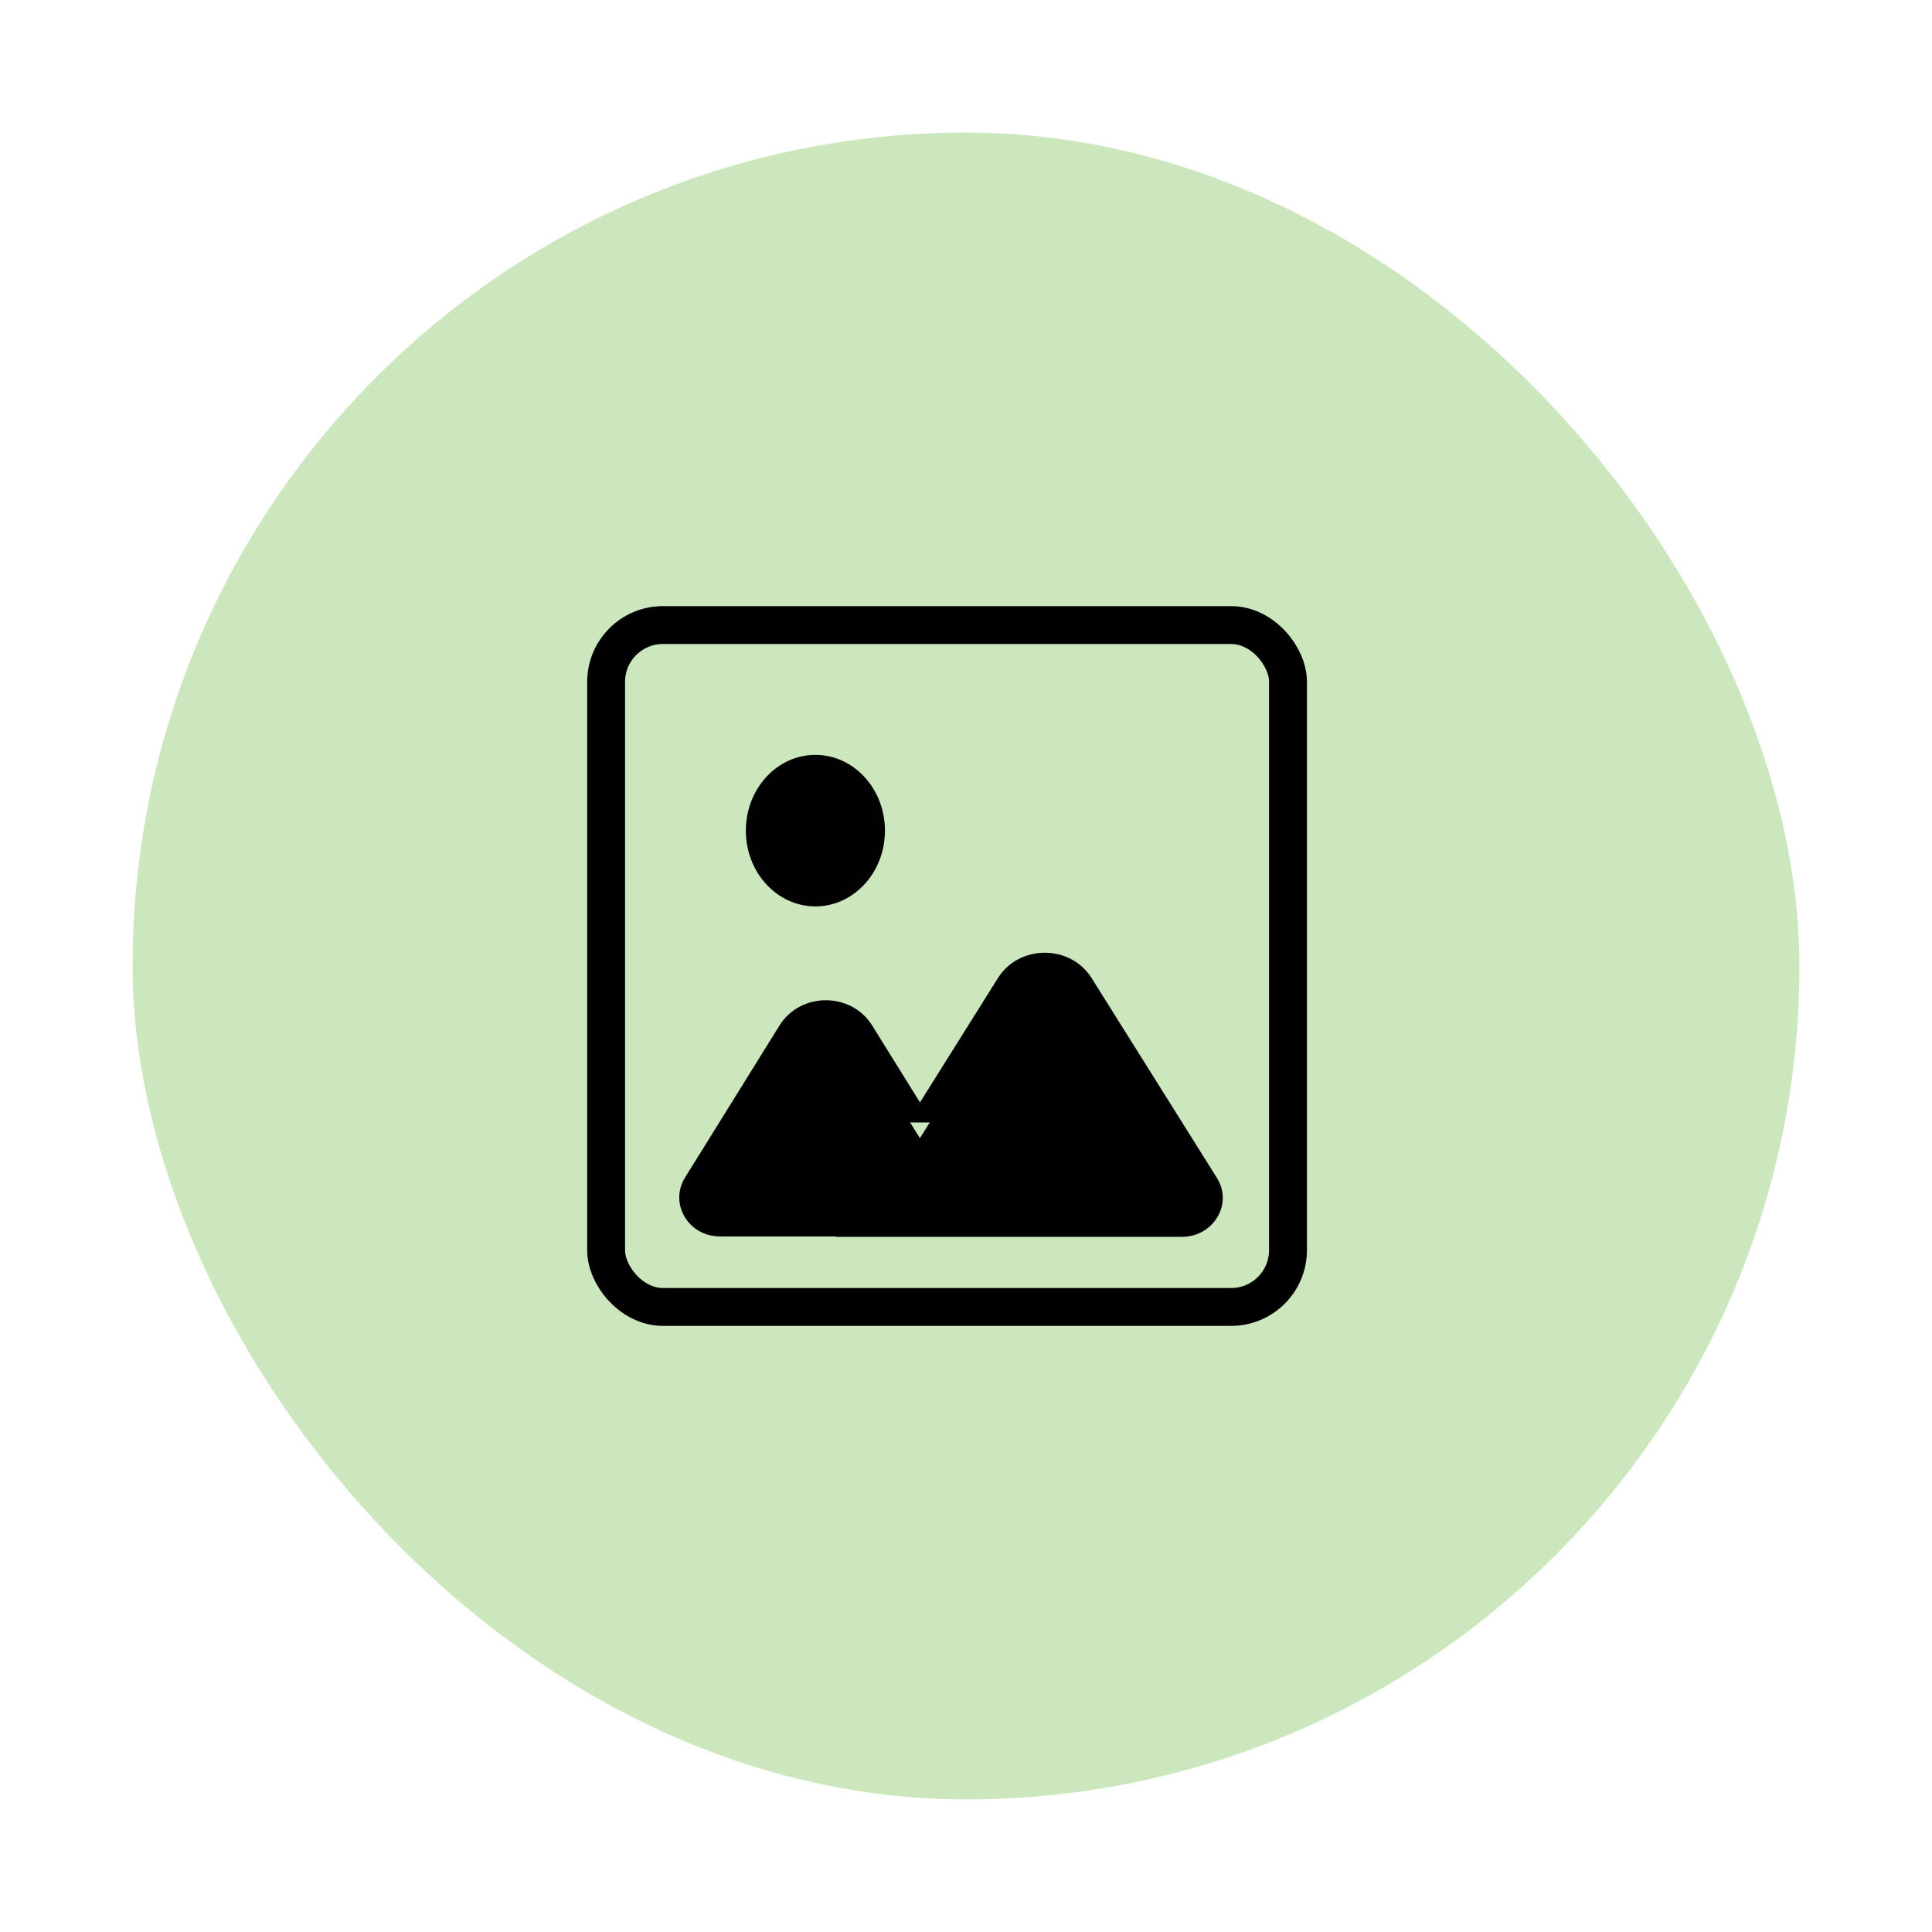
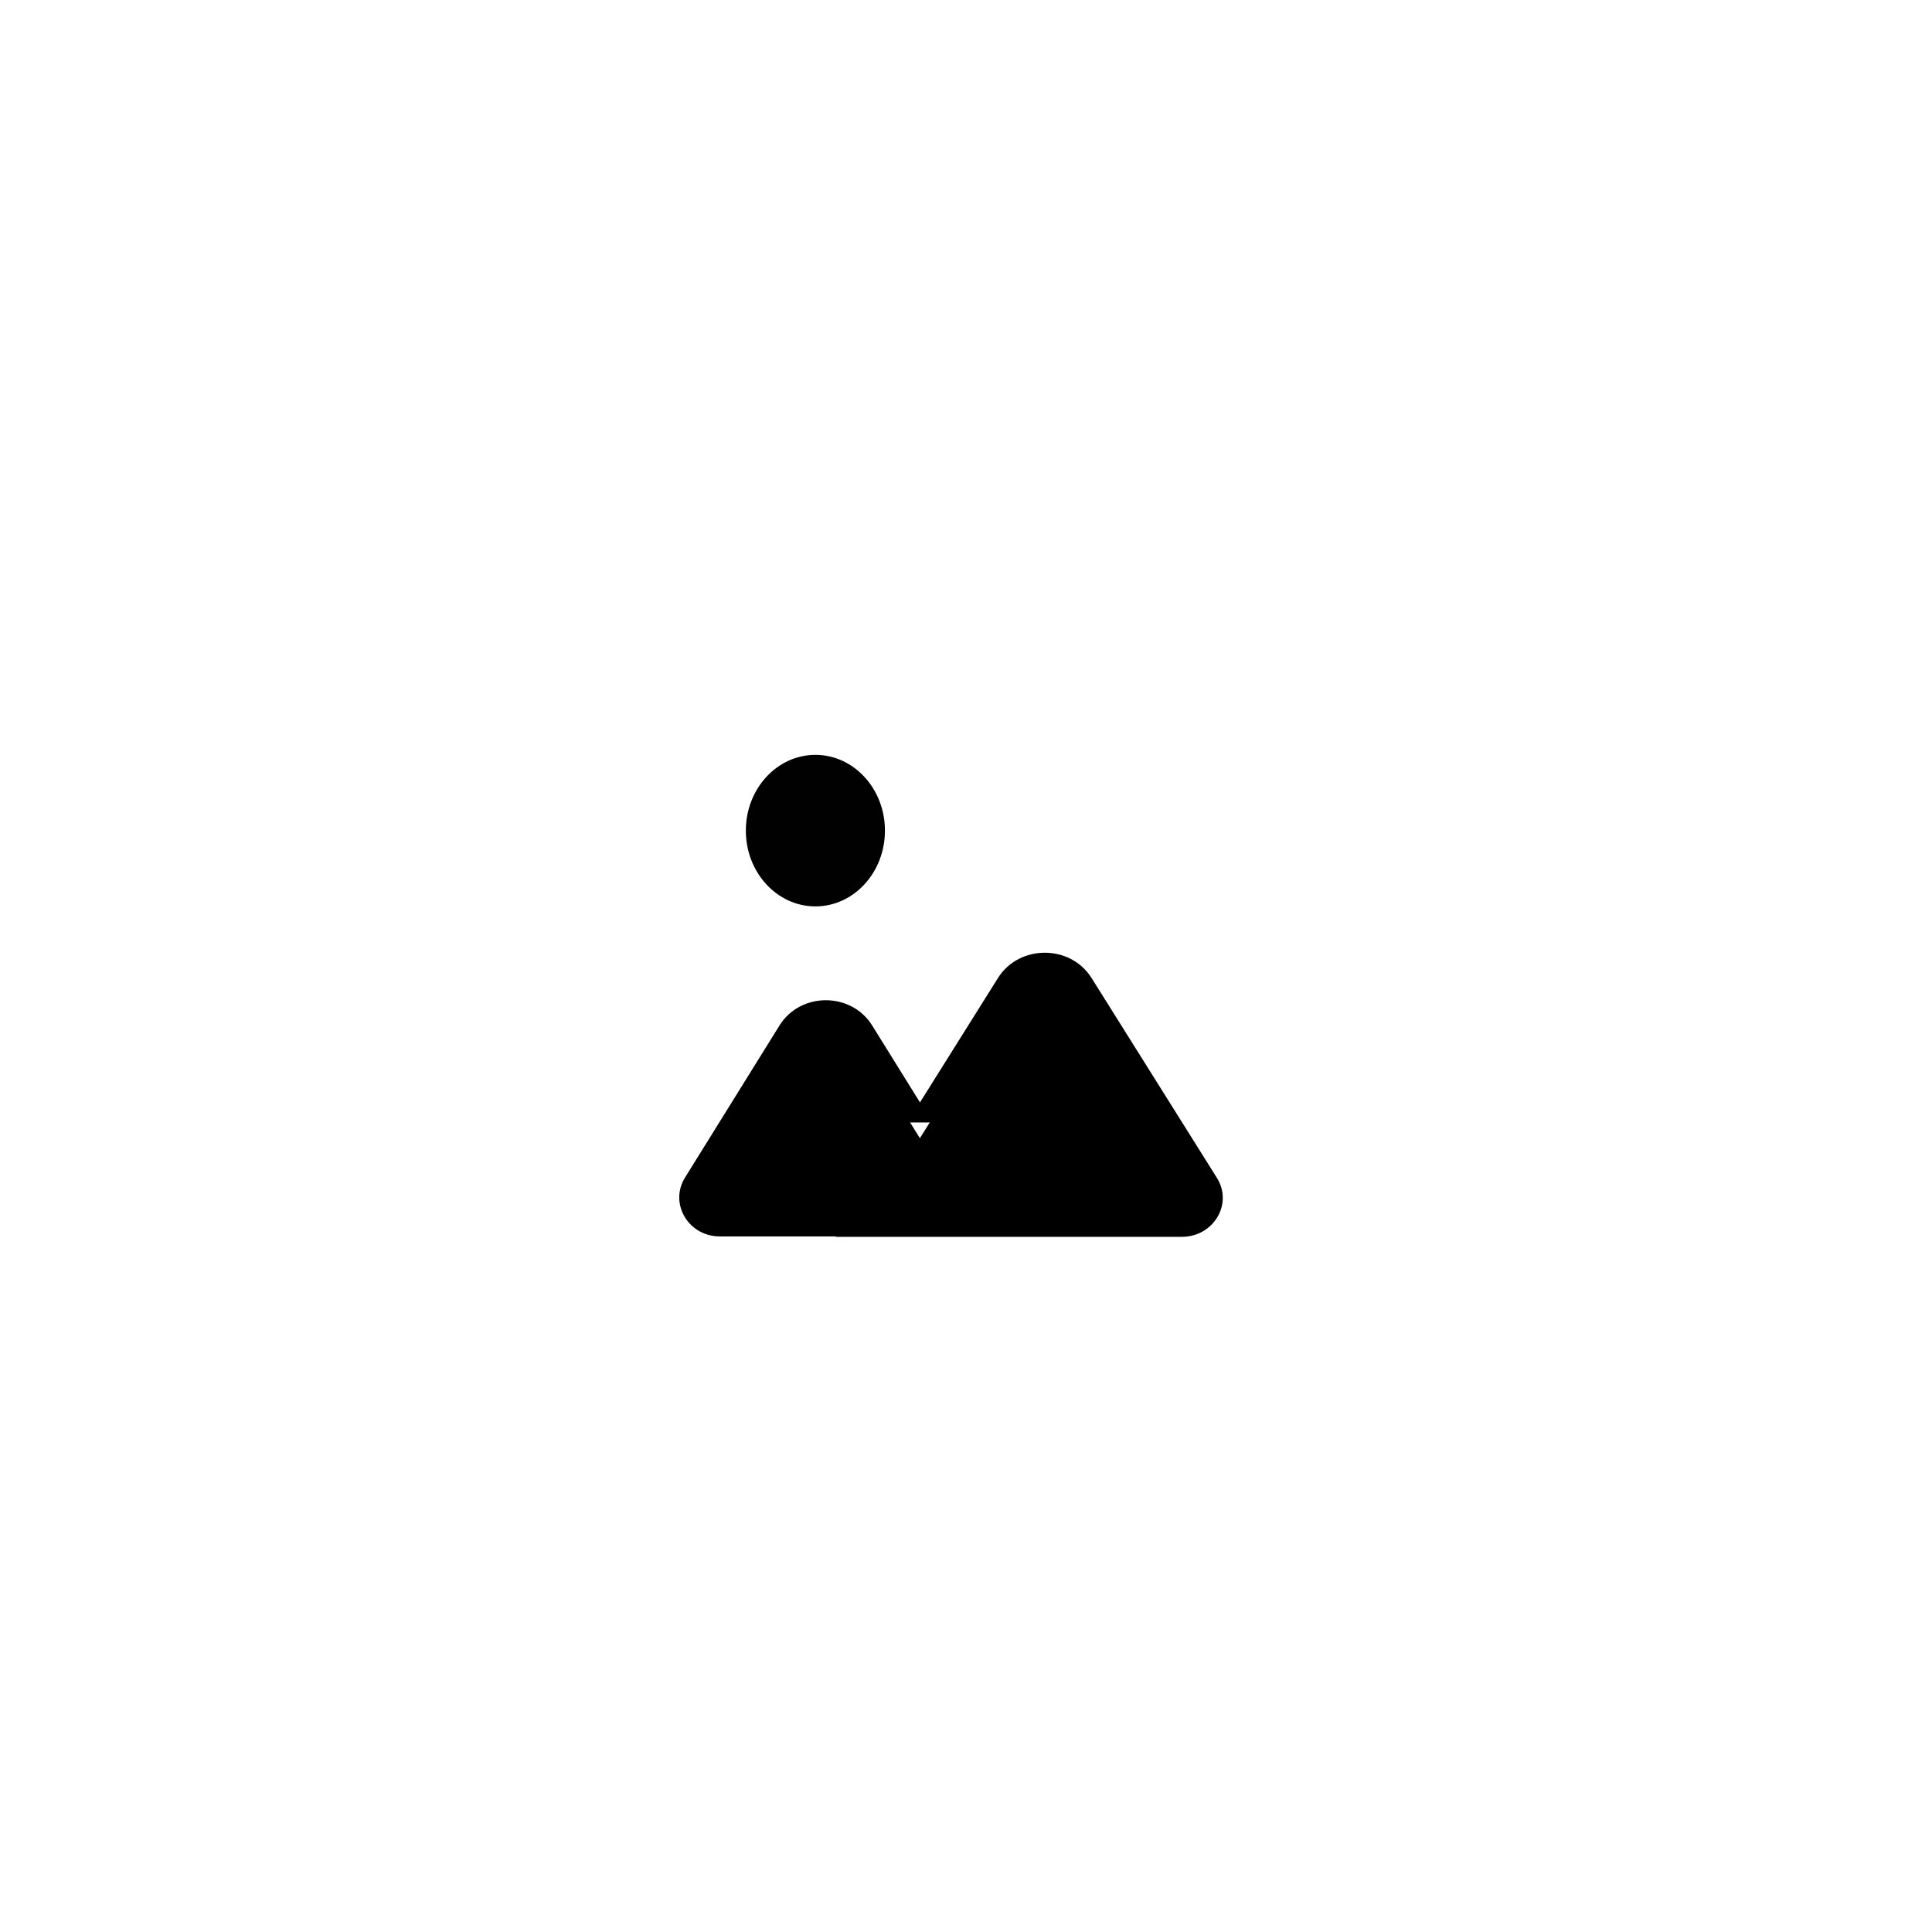
<svg xmlns="http://www.w3.org/2000/svg" width="102" height="102" viewBox="0 0 102 102">
  <defs>
    <style>.a{fill:#cce7be;}.b{stroke-miterlimit:1;}.c{fill:#000100;}.d,.g{fill:none;}.d{stroke:#000;stroke-miterlimit:10;stroke-width:2px;}.e,.f{stroke:none;}.f{fill:#000;}</style>
  </defs>
-   <rect class="a" width="88" height="88" rx="44" transform="translate(7 7)" />
  <g transform="translate(31 32)">
    <g class="b" transform="translate(4.861 18.299)">
      <path class="e" d="M 26.533 14 L 10.067 14 L 10.081 13.978 L 8.273 13.978 L 2.142 13.978 C 1.708 13.978 1.329 13.763 1.129 13.404 C 1.044 13.251 0.876 12.846 1.155 12.396 L 6.141 4.372 C 6.476 3.831 7.074 3.508 7.739 3.508 C 8.404 3.508 9.002 3.831 9.338 4.371 L 11.86 8.431 L 12.705 9.792 L 13.556 8.434 L 17.674 1.867 C 18.014 1.324 18.621 1 19.298 1 C 19.974 1 20.582 1.324 20.922 1.867 L 27.54 12.421 C 27.818 12.865 27.652 13.266 27.568 13.417 C 27.366 13.782 26.979 14 26.533 14 Z" />
      <path class="f" d="M 26.533 13 C 26.63 13 26.671 12.966 26.687 12.944 L 20.075 2.398 C 19.849 2.039 19.456 2 19.298 2 C 19.139 2 18.746 2.039 18.521 2.398 L 14.403 8.965 L 11.01 8.958 L 8.488 4.899 C 8.269 4.546 7.891 4.508 7.739 4.508 C 7.587 4.508 7.209 4.546 6.99 4.899 L 2.005 12.923 C 2.017 12.943 2.051 12.978 2.142 12.978 L 8.273 12.978 L 8.286 13 L 26.533 13 M 26.533 15 L 8.259 15 L 8.273 14.978 L 2.142 14.978 C 0.481 14.978 -0.545 13.238 0.306 11.868 L 5.291 3.844 C 6.397 2.063 9.081 2.063 10.187 3.844 L 12.709 7.903 L 16.826 1.336 C 17.943 -0.445 20.652 -0.445 21.769 1.336 L 28.387 11.89 C 29.246 13.261 28.209 15 26.533 15 Z" />
    </g>
    <ellipse class="c" cx="3.672" cy="4" rx="3.672" ry="4" transform="translate(8.377 7.853)" />
    <g class="d">
      <rect class="e" width="38" height="38" rx="4" />
-       <rect class="g" x="1" y="1" width="36" height="36" rx="3" />
    </g>
  </g>
</svg>